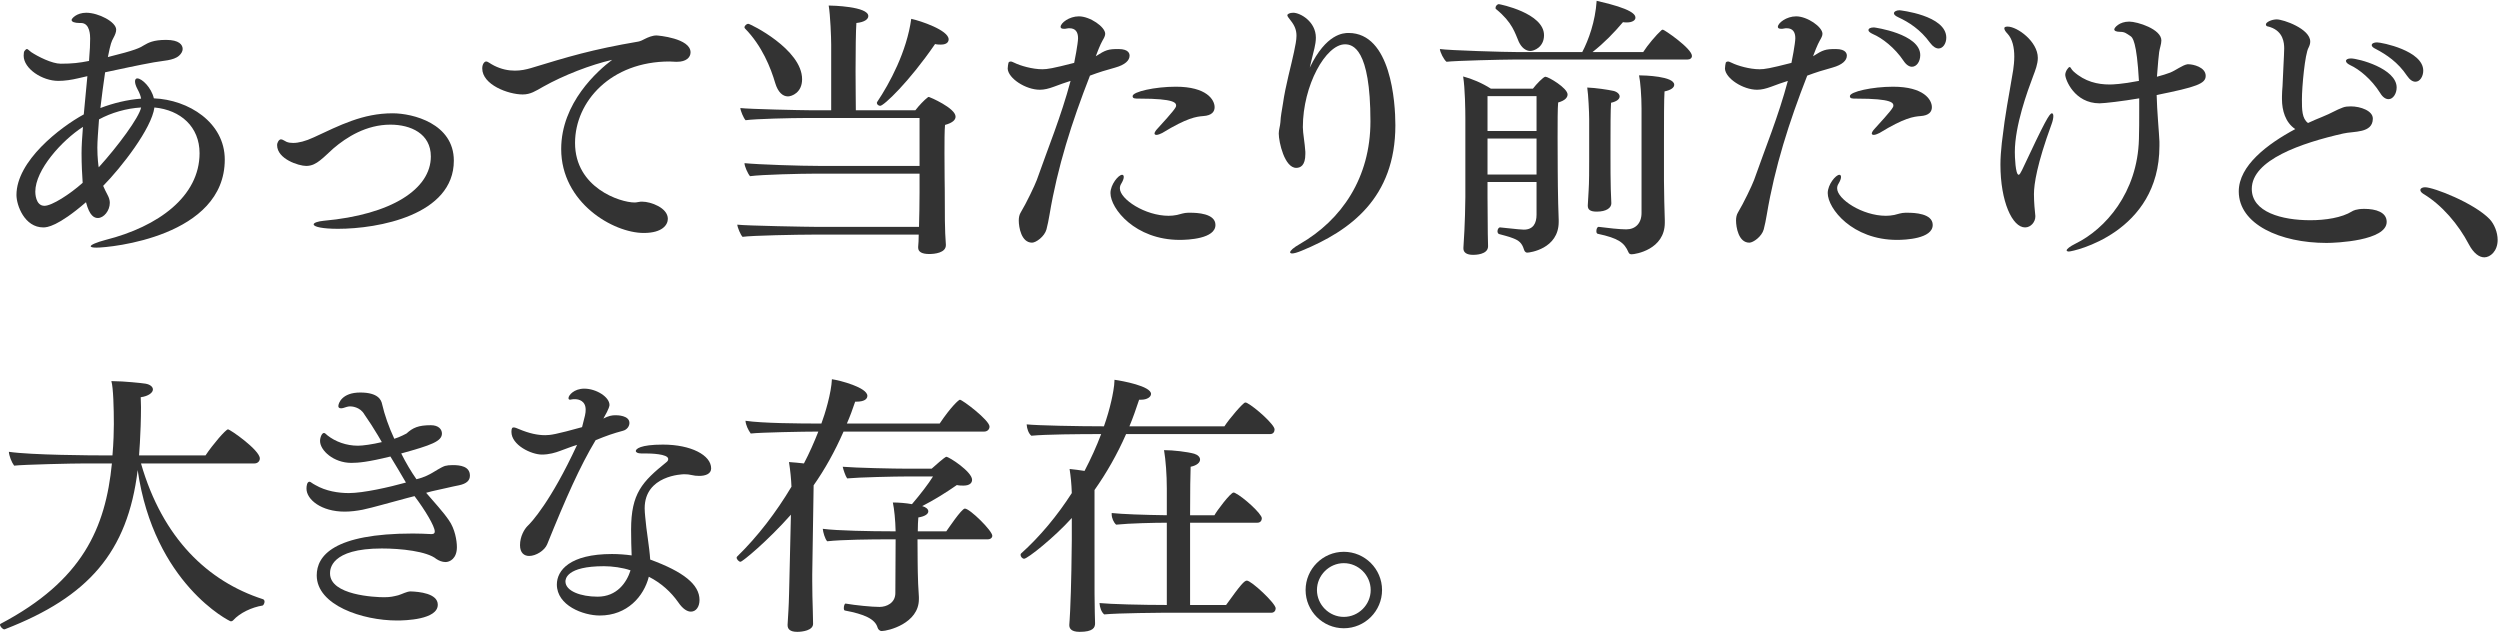
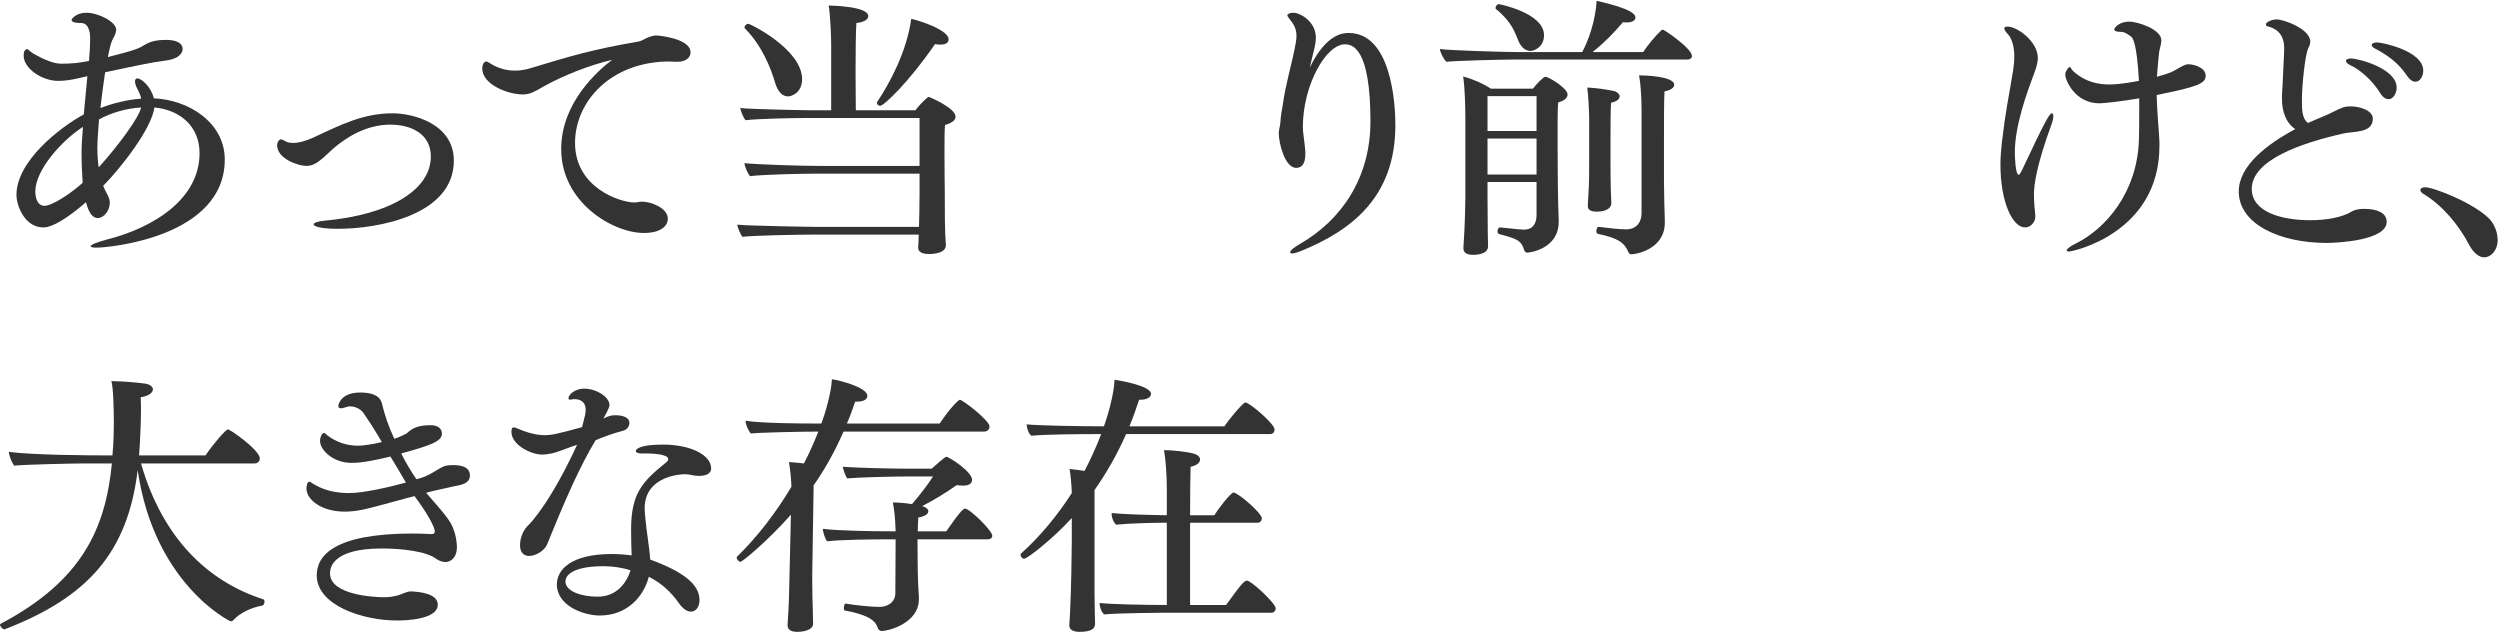
<svg xmlns="http://www.w3.org/2000/svg" width="361" height="92" viewBox="0 0 361 92" fill="none">
-   <path d="M199.568 85.2C199.568 88.24 197.088 90.72 194.048 90.72C191.008 90.72 188.528 88.24 188.528 85.2C188.528 82.16 191.008 79.68 194.048 79.68C197.088 79.68 199.568 82.16 199.568 85.2ZM197.928 85.2C197.928 83.08 196.168 81.32 194.048 81.32C191.928 81.32 190.168 83.08 190.168 85.2C190.168 87.32 191.928 89.08 194.048 89.08C196.168 89.08 197.928 87.32 197.928 85.2Z" fill="#333333" />
  <path d="M180.048 83.84C180.688 83.84 184.208 87.12 184.208 87.84C184.208 88.16 184.008 88.48 183.568 88.48H167.888C167.888 88.48 161.528 88.52 159.448 88.72C159.048 88.4 158.808 87.72 158.768 87.08C160.328 87.24 164.848 87.36 168.488 87.36V75.48C166.768 75.48 163.088 75.56 161.168 75.76C160.808 75.44 160.528 74.8 160.528 74.28C160.528 74.2 160.528 74.12 160.528 74.08C161.968 74.24 165.208 74.36 168.488 74.4V70.52C168.488 68.56 168.328 66.44 168.088 65C169.408 65 171.448 65.24 172.448 65.52C172.968 65.68 173.288 66 173.288 66.36C173.288 66.76 172.888 67.2 171.928 67.4C171.888 68.2 171.848 71.08 171.848 74.4H175.368C175.648 73.84 177.688 71.12 178.128 71.12C178.208 71.12 178.288 71.16 178.368 71.2C179.568 71.8 182.208 74.2 182.208 74.84C182.208 75.16 182.008 75.48 181.568 75.48H171.848V87.36H177.048C179.168 84.4 179.688 83.84 180.048 83.84ZM180.088 58.2C181.288 58.84 184.048 61.32 184.048 62C184.048 62.32 183.888 62.68 183.408 62.68H162.608C161.328 65.6 159.768 68.32 158.048 70.76V78C158.048 86.16 158.048 87 158.088 88.48C158.088 88.88 158.128 89.52 158.128 90C158.128 90.6 157.888 91.24 155.888 91.24C154.528 91.24 154.408 90.6 154.408 90.28C154.408 90.24 154.408 90.24 154.408 90.2C154.408 90.2 154.488 89.16 154.528 88.2C154.688 85.04 154.768 79.12 154.768 78V74.8C152.208 77.64 148.368 80.68 147.888 80.68C147.608 80.68 147.368 80.36 147.368 80.12C147.368 80.04 147.408 79.96 147.448 79.92C150.208 77.44 152.688 74.44 154.768 71.2C154.728 69.88 154.608 68.76 154.448 67.72C155.128 67.8 155.928 67.88 156.608 68C157.528 66.24 158.328 64.48 159.008 62.68C155.808 62.68 150.968 62.72 148.928 62.92C148.528 62.6 148.288 61.92 148.248 61.28C149.768 61.44 155.568 61.56 159.408 61.56C159.848 60.32 160.208 59.08 160.488 57.84C160.648 57.16 160.928 55.72 160.928 54.96C160.928 54.92 160.928 54.88 160.928 54.84C162.088 55 166.208 55.76 166.208 56.88C166.208 57.32 165.648 57.72 164.768 57.72C164.688 57.72 164.608 57.72 164.488 57.72C164.048 59.04 163.608 60.32 163.088 61.56H176.808C177.528 60.44 179.528 58.12 179.808 58.12C179.928 58.12 180.008 58.16 180.088 58.2Z" fill="#333333" />
  <path d="M139.328 73.44C140.048 73.44 143.288 76.64 143.288 77.36C143.288 77.64 143.048 77.88 142.608 77.88H132.488C132.488 80.16 132.528 82.56 132.528 82.56C132.528 83.36 132.608 85.12 132.688 86.2C132.688 86.32 132.688 86.4 132.688 86.52C132.688 90.04 128.208 91.12 127.328 91.12C127.008 91.12 126.808 90.88 126.728 90.64C126.368 89.36 124.768 88.68 122.008 88.16C121.888 88.16 121.848 87.96 121.848 87.8C121.848 87.48 121.968 87.12 122.128 87.16C123.488 87.4 125.888 87.64 127.008 87.64C128.008 87.64 129.288 87.08 129.288 85.64L129.328 77.88H128.008C126.048 77.88 121.568 77.92 119.448 78.16C119.128 77.84 118.848 76.84 118.808 76.36C120.888 76.64 125.928 76.72 128.568 76.72H129.328C129.288 75.04 129.128 73.52 128.928 72.56C129.768 72.56 130.808 72.64 131.688 72.8C132.888 71.4 134.088 69.84 134.728 68.8H131.168C129.208 68.8 124.048 68.92 122.328 69.08C122.088 68.76 121.768 67.8 121.688 67.4C123.568 67.56 129.048 67.68 131.208 67.68H134.528C136.448 65.96 136.608 65.96 136.648 65.96C137.048 65.96 140.368 68.12 140.368 69.28C140.368 69.72 140.048 70.12 139.128 70.12C138.848 70.12 138.528 70.12 138.168 70.04C136.568 71.16 134.808 72.24 133.168 73.08C133.728 73.24 134.048 73.52 134.048 73.84C134.048 74.2 133.608 74.56 132.608 74.72C132.568 75.2 132.528 75.92 132.528 76.72H136.648C136.888 76.4 138.848 73.44 139.328 73.44ZM138.608 57.72C138.968 57.72 142.888 60.68 142.888 61.6C142.888 62 142.568 62.32 142.128 62.32H121.808C120.528 65.24 119.088 67.8 117.488 70.08L117.288 82.96C117.288 83.24 117.288 83.56 117.288 83.88C117.288 85.24 117.328 86.96 117.368 88.12C117.368 88.52 117.408 89.6 117.408 90.08C117.408 91.04 115.848 91.24 115.128 91.24C114.088 91.24 113.728 90.84 113.728 90.28C113.728 90.24 113.728 90.24 113.728 90.2C113.728 90.2 113.808 89.08 113.848 88.16C113.928 87 113.968 84.44 114.008 82.96L114.208 74.32C110.848 78.12 107.208 81.12 106.928 81.12C106.688 81.12 106.368 80.76 106.368 80.52C106.368 80.48 106.408 80.4 106.448 80.36C109.448 77.44 112.088 73.96 114.288 70.28C114.248 69.24 114.128 67.96 113.928 66.72C114.568 66.76 115.368 66.84 116.088 66.92C116.888 65.4 117.568 63.84 118.168 62.32C116.008 62.32 109.768 62.44 108.408 62.6C108.048 62.12 107.688 61.36 107.648 60.76C110.048 61.12 115.328 61.16 118.608 61.16C119.128 59.8 120.048 56.72 120.128 54.76C121.288 54.92 125.248 55.96 125.248 57.16C125.248 57.64 124.768 58 123.688 58C123.608 58 123.568 58 123.488 58C123.128 59.08 122.728 60.16 122.288 61.16H135.688C137.328 58.72 138.448 57.72 138.608 57.72Z" fill="#333333" />
  <path d="M95.73 64.2C99.77 64.2 102.69 65.72 102.69 67.64C102.69 68.44 101.85 68.72 100.97 68.72C100.57 68.72 100.21 68.68 99.89 68.6C99.57 68.52 99.21 68.48 98.81 68.48C98.53 68.48 93.09 68.64 93.09 73.4C93.09 73.8 93.13 74.2 93.17 74.64C93.33 76.64 93.77 78.92 93.89 80.8C98.69 82.56 101.01 84.4 101.01 86.64C101.01 87.64 100.49 88.32 99.77 88.32C99.25 88.32 98.61 87.96 97.93 86.96C96.89 85.48 95.49 84.2 93.69 83.28C92.97 86.12 90.57 88.88 86.61 88.88C84.21 88.88 80.41 87.44 80.41 84.4C80.41 82.36 82.29 80 88.37 80C89.33 80 90.33 80.08 91.21 80.2C91.17 79.24 91.13 77.84 91.13 76.48C91.13 71.24 92.73 69.56 96.25 66.72C96.41 66.6 96.49 66.44 96.49 66.28C96.49 65.52 93.81 65.48 93.29 65.48C93.13 65.48 92.97 65.48 92.85 65.48C92.77 65.48 92.69 65.48 92.61 65.48C92.09 65.48 91.81 65.32 91.81 65.12C91.81 64.84 92.41 64.2 95.73 64.2ZM88.89 59.96C89.09 59.96 90.89 59.96 90.89 61.08C90.89 61.52 90.57 62.04 89.97 62.2C88.49 62.6 87.69 62.88 86.01 63.56C83.73 67.36 81.73 71.88 79.01 78.6C78.65 79.48 77.41 80.28 76.41 80.28C75.69 80.28 75.09 79.84 75.09 78.72C75.09 77.44 75.73 76.4 76.17 75.96C76.73 75.44 79.53 72.44 83.33 64.24C82.53 64.48 81.85 64.76 80.85 65.12C80.21 65.36 79.29 65.64 78.25 65.64C76.73 65.64 73.85 64.28 73.85 62.36C73.85 61.84 73.97 61.72 74.17 61.72C74.37 61.72 74.65 61.84 74.93 61.96C76.45 62.6 77.65 62.84 78.73 62.84C79.49 62.84 80.29 62.72 84.05 61.68C84.49 60 84.57 59.68 84.57 59.16C84.57 57.88 83.57 57.64 83.01 57.64C82.85 57.64 82.69 57.64 82.53 57.68C82.45 57.68 82.37 57.72 82.33 57.72C82.13 57.72 82.09 57.6 82.09 57.48C82.09 57.08 82.89 56.12 84.37 56.12C86.09 56.12 88.01 57.32 88.01 58.48C88.01 58.56 88.01 58.92 87.13 60.44C87.89 60.04 88.37 59.96 88.89 59.96ZM91.05 82.36C89.93 81.96 88.37 81.76 87.21 81.76C81.77 81.76 81.65 83.64 81.65 83.96C81.65 85.36 83.89 86.16 86.29 86.16C89.09 86.16 90.49 84.12 91.05 82.36Z" fill="#333333" />
  <path d="M65.376 67.16C66.416 67.16 67.856 67.32 67.856 68.68C67.856 69.36 67.416 69.84 66.256 70.08C65.376 70.24 63.616 70.68 62.976 70.8C62.576 70.88 62.096 71 61.536 71.16C62.656 72.48 63.976 73.88 64.816 75.12C65.696 76.36 65.976 78.08 65.976 79C65.976 80.68 64.936 81.16 64.336 81.16C63.856 81.16 63.376 80.96 63.016 80.72C61.656 79.6 57.896 79.2 55.136 79.2C47.696 79.2 47.656 82.24 47.656 82.8C47.656 85.96 54.176 86.24 55.456 86.24C56.416 86.24 56.816 86.12 57.496 85.96C58.056 85.8 58.736 85.4 59.296 85.4C60.496 85.44 63.216 85.68 63.216 87.32C63.216 89.48 58.496 89.6 57.336 89.6C52.336 89.6 45.736 87.4 45.736 83.08C45.736 80.28 48.136 77.04 59.616 77.04C60.536 77.04 61.376 77.08 62.216 77.12C62.456 77.12 62.776 77.12 62.776 76.76C62.776 76.76 62.776 76.76 62.776 76.72C62.776 76 61.376 73.64 59.856 71.64C59.176 71.8 58.496 72 57.736 72.2C56.016 72.64 54.056 73.24 52.376 73.6C51.536 73.76 50.656 73.88 49.776 73.88C46.376 73.88 44.256 72.12 44.256 70.56C44.256 70.16 44.336 69.56 44.696 69.56C44.856 69.56 45.056 69.8 45.536 70.04C47.056 70.92 48.856 71.2 50.376 71.2C52.456 71.2 56.176 70.36 58.616 69.68C57.896 68.44 57.136 67.16 56.376 65.92C53.136 66.72 51.736 66.84 50.736 66.84C48.176 66.84 46.216 65.04 46.216 63.68C46.216 63.12 46.496 62.52 46.776 62.52C46.936 62.52 47.056 62.68 47.296 62.88C48.416 63.76 49.976 64.36 51.696 64.36C52.376 64.36 53.816 64.16 55.136 63.84L54.576 62.88C54.016 61.92 53.256 60.76 52.616 59.84C51.976 58.72 50.736 58.68 50.536 58.68C50.376 58.68 50.216 58.72 50.056 58.76C49.696 58.88 49.456 58.96 49.256 58.96C48.976 58.96 48.856 58.84 48.856 58.64C48.856 58.24 49.376 56.68 52.016 56.68C54.616 56.68 55.056 57.76 55.176 58.36C55.536 59.92 56.136 61.64 56.936 63.36C57.736 63.12 58.616 62.64 58.696 62.6C59.616 61.76 60.416 61.4 62.216 61.4C63.336 61.4 63.816 62 63.816 62.6C63.816 63.72 62.296 64.28 57.936 65.48C58.616 66.84 59.376 68.12 60.136 69.2C61.336 68.92 62.136 68.44 62.416 68.28C62.656 68.16 63.656 67.48 64.256 67.28C64.536 67.2 64.936 67.16 65.376 67.16Z" fill="#333333" />
  <path d="M37.96 86.52C38.12 86.56 38.2 86.72 38.2 86.88C38.2 87.12 38.04 87.4 37.92 87.44C36.4 87.68 34.64 88.48 33.64 89.6C33.6 89.64 33.48 89.72 33.32 89.72C33.16 89.72 22.24 84.28 19.88 67.88C18.44 79.76 12.72 86.2 0.76 90.84C0.72 90.84 0.68 90.88 0.64 90.88C0.36 90.88 0 90.44 0 90.2C0 90.16 0.04 90.12 0.08 90.08C11.92 83.84 15.24 76.24 16.16 66.92H12.4C10.48 66.92 3.44 67.08 2.04 67.24C1.68 66.76 1.32 65.84 1.28 65.24C4.52 65.72 13.4 65.76 15.12 65.76H16.24C16.4 63.88 16.44 62.2 16.44 61.24C16.44 59 16.36 55.92 16.08 55.04C16.16 55.04 16.24 55.04 16.36 55.04C17.84 55.04 20.52 55.32 21 55.4C21.72 55.52 22.08 55.88 22.08 56.24C22.08 56.68 21.48 57.2 20.32 57.36C20.32 57.76 20.36 58.28 20.36 58.8C20.36 60.52 20.28 62.68 20.2 63.96L20.08 65.76H29.68C30.68 64.24 32.6 62 32.92 62C33.24 62 37.52 65 37.52 66.2C37.52 66.6 37.2 66.92 36.76 66.92H20.36C23.48 77.76 30.04 83.96 37.96 86.52Z" fill="#333333" />
  <path d="M360.66 34.64C360.66 36.28 359.581 37.16 358.741 37.16C357.981 37.16 357.18 36.56 356.5 35.28C355.02 32.44 352.62 29.6 349.94 28C349.62 27.8 349.5 27.6 349.5 27.44C349.5 27.2 349.781 27.04 350.181 27.04C351.421 27.04 357.26 29.32 359.5 31.64C360.18 32.36 360.66 33.56 360.66 34.64Z" fill="#333333" />
  <path d="M343.237 6.12C343.917 6.12 349.917 7.32 349.917 10.2C349.917 11.04 349.437 11.8 348.797 11.8C348.397 11.8 347.997 11.56 347.557 10.92C346.277 9 344.597 7.88 343.077 7.08C342.637 6.88 342.477 6.68 342.477 6.52C342.477 6.28 342.797 6.12 343.237 6.12ZM339.477 8.44C340.517 8.44 346.077 9.88 346.077 12.64C346.077 13.52 345.557 14.32 344.917 14.32C344.517 14.32 344.077 14.08 343.677 13.4C342.437 11.44 340.677 10 339.357 9.4C338.957 9.2 338.757 9 338.757 8.8C338.757 8.6 338.997 8.44 339.477 8.44ZM344.637 32.04C344.637 34.76 337.357 35.08 335.957 35.08C329.277 35.08 323.277 32.4 323.277 27.64C323.277 23.92 327.397 20.8 331.437 18.64C329.997 17.68 329.517 15.92 329.517 14.32C329.517 14.16 329.517 14.04 329.517 13.92C329.517 13.44 329.557 12.96 329.597 12.44C329.637 11.04 329.837 7.84 329.837 7C329.837 6.2 329.717 4.56 327.837 3.92C327.597 3.8 327.197 3.88 327.197 3.52C327.197 3.2 328.037 2.8 328.757 2.8C329.717 2.8 333.597 4.16 333.597 6C333.597 6.28 333.517 6.56 333.357 6.88C332.837 7.76 332.397 12.52 332.397 14.36C332.397 15.8 332.397 17.12 333.277 17.76C333.997 17.44 334.677 17.12 335.317 16.88C336.717 16.32 337.317 15.88 338.317 15.52C338.637 15.4 338.997 15.36 339.437 15.36C340.877 15.36 342.637 16 342.637 17.12C342.637 17.16 342.637 17.16 342.637 17.16C342.597 19.28 339.877 18.92 338.357 19.28C332.357 20.64 325.157 23.08 325.157 27.28C325.157 30.64 329.517 31.8 333.597 31.8C335.797 31.8 338.157 31.44 339.637 30.52C339.757 30.44 340.237 30.16 341.397 30.16C343.077 30.16 344.637 30.64 344.637 32.04Z" fill="#333333" />
  <path d="M316.022 9.28C316.662 9.28 318.502 9.68 318.502 10.96C318.502 12.08 317.182 12.56 311.422 13.72C311.462 15.92 311.782 19.32 311.822 20.44C311.822 20.64 311.822 20.88 311.822 21.08C311.822 33.64 299.342 36.32 298.742 36.32C298.542 36.32 298.422 36.24 298.422 36.16C298.422 35.96 298.862 35.6 299.742 35.16C303.982 33.08 308.662 27.84 308.862 20.08C308.902 18.88 308.902 17.4 308.902 15.96C308.902 15.36 308.902 14.76 308.902 14.2C306.582 14.6 303.862 14.92 303.182 14.92C299.542 14.92 298.222 11.48 298.222 10.8C298.222 10.32 298.662 9.68 298.862 9.68C299.022 9.68 299.062 10 299.422 10.32C301.062 11.8 302.902 12.2 304.622 12.2C305.062 12.2 306.382 12.16 308.862 11.68C308.542 5.96 307.942 5.4 307.622 5.2C307.062 4.84 306.822 4.6 306.182 4.6C305.542 4.6 305.302 4.44 305.302 4.24C305.302 4 306.022 3.12 307.462 3.12C308.622 3.12 312.102 4.2 312.102 5.84C312.102 6.36 311.862 6.96 311.782 7.52C311.742 7.8 311.582 9.32 311.462 11.08C312.222 10.88 312.862 10.68 313.382 10.48C314.182 10.16 315.142 9.4 315.862 9.28C315.902 9.28 315.942 9.28 316.022 9.28ZM296.222 18C294.142 23.68 293.702 26.6 293.702 28.04C293.702 29.2 293.822 30.44 293.902 31.16C293.902 31.2 293.902 31.24 293.902 31.28C293.902 32.04 293.262 32.84 292.422 32.84C290.582 32.84 288.862 29.12 288.862 23.76C288.862 22.8 288.942 21.76 289.062 20.64C289.622 15.88 289.982 14.52 290.702 10.12C290.782 9.56 290.862 8.88 290.862 8.16C290.862 6.92 290.622 5.64 289.862 4.84C289.582 4.56 289.422 4.28 289.422 4.08C289.422 3.92 289.582 3.84 289.902 3.84C291.302 3.84 294.262 6 294.262 8.36C294.262 9.24 293.902 10.16 293.582 11C292.782 13.12 290.942 18.12 290.942 21.96C290.942 22.6 291.022 25.24 291.502 25.24C291.622 25.24 291.782 24.96 291.982 24.56C295.302 17.48 295.942 16.36 296.302 16.36C296.422 16.36 296.502 16.52 296.502 16.76C296.502 17.04 296.422 17.48 296.222 18Z" fill="#333333" />
-   <path d="M274.284 1.48C274.324 1.48 281.044 2.2 281.044 5.44C281.044 6.28 280.564 7 279.924 7C279.564 7 279.124 6.76 278.684 6.16C277.324 4.28 275.644 3.2 274.084 2.48C273.644 2.28 273.484 2.08 273.484 1.92C273.484 1.68 273.844 1.48 274.284 1.48ZM270.604 3.96C270.684 3.96 277.284 4.88 277.284 7.96C277.284 8.88 276.764 9.64 276.084 9.64C275.724 9.64 275.284 9.4 274.884 8.8C273.604 6.88 271.764 5.48 270.444 4.92C270.004 4.72 269.804 4.52 269.804 4.36C269.804 4.12 270.084 3.96 270.604 3.96ZM273.364 12.521C277.804 12.521 278.964 14.4 278.964 15.48C278.964 16.12 278.564 16.68 277.324 16.761C276.324 16.84 275.004 17 271.404 19.201C271.164 19.32 270.804 19.48 270.564 19.48C270.404 19.48 270.284 19.401 270.284 19.28C270.284 19.16 270.404 18.881 270.764 18.52C272.964 16.12 273.404 15.521 273.404 15.28C273.404 14.88 273.324 14.241 268.084 14.241C267.444 14.241 267.124 14.241 267.124 13.88C267.124 13.241 270.364 12.521 273.364 12.521ZM275.484 30.721C276.364 30.721 279.084 30.8 279.084 32.48C279.084 34.48 275.124 34.641 273.924 34.641C267.484 34.641 263.924 30.12 263.924 27.881C263.924 26.64 265.084 25.241 265.604 25.241C265.764 25.241 265.844 25.36 265.844 25.561C265.844 25.8 265.724 26.12 265.484 26.52C265.324 26.761 265.284 27 265.284 27.201C265.284 28.761 268.924 31.16 272.324 31.16C272.724 31.16 273.124 31.12 273.524 31.041C274.044 30.921 274.564 30.721 275.124 30.721C275.244 30.721 275.364 30.721 275.484 30.721ZM265.084 7.08C266.644 7.08 266.684 7.84 266.684 8.04C266.684 8.72 266.044 9.36 264.604 9.76C263.284 10.12 262.244 10.441 260.964 10.921C258.324 17.68 256.284 24.081 255.124 31C255.044 31.52 254.804 32.721 254.684 33.12C254.404 34.16 253.164 35.041 252.604 35.041C251.044 35.041 250.684 32.8 250.684 31.84C250.684 31.401 250.764 31 250.964 30.68C251.764 29.36 253.004 26.761 253.284 26C254.884 21.441 256.804 16.8 258.164 11.681C257.364 11.921 256.644 12.2 255.764 12.521C255.004 12.8 254.364 12.96 253.724 12.96C251.684 12.96 249.164 11.32 249.084 9.92C249.084 9.68 249.164 9.12 249.204 9.04C249.284 8.92 249.404 8.88 249.524 8.88C249.684 8.88 249.884 9 250.084 9.08C250.884 9.48 252.644 10.001 254.084 10.001C254.804 10.001 255.564 9.88 258.684 9.08C258.724 8.96 259.244 6.24 259.244 5.52C259.244 4.64 258.884 4.08 258.004 4.08C257.884 4.08 257.764 4.08 257.604 4.12C257.444 4.16 257.324 4.16 257.204 4.16C256.844 4.16 256.724 4.04 256.724 3.88C256.724 3.32 257.964 2.36 259.364 2.36C260.964 2.36 263.164 3.88 263.164 4.88C263.164 5.16 263.004 5.48 262.764 5.88C262.724 5.96 262.444 6.4 261.804 8.12C263.244 7.2 263.604 7.08 265.084 7.08Z" fill="#333333" />
  <path d="M240.117 4.28C240.317 4.28 244.317 7 244.317 8.08C244.317 8.4 244.037 8.6 243.637 8.6H218.477C217.077 8.6 210.197 8.76 208.877 8.92C208.477 8.6 207.957 7.56 207.917 7.08C209.277 7.28 217.277 7.52 219.237 7.52H228.477C229.397 5.76 230.357 3.12 230.557 0.12C235.757 1.28 236.157 2.12 236.157 2.56C236.157 2.92 235.717 3.24 234.917 3.24C234.757 3.24 234.557 3.24 234.357 3.2C233.037 4.76 231.637 6.2 229.957 7.52H237.277C237.877 6.56 239.157 5.04 239.917 4.36C239.997 4.32 240.037 4.28 240.117 4.28ZM216.437 0.6C216.557 0.6 222.957 1.88 222.957 5.08C222.957 6.84 221.477 7.36 220.997 7.36C220.317 7.36 219.717 6.88 219.317 6.04C218.757 4.76 218.397 3.24 216.037 1.32C215.957 1.28 215.957 1.2 215.957 1.12C215.957 0.88 216.197 0.6 216.437 0.6ZM236.677 10.88C237.437 10.88 241.757 11 241.757 12.24C241.757 12.64 241.317 13 240.357 13.2C240.277 14.28 240.277 17.52 240.277 20.48C240.277 23.4 240.277 26.08 240.277 26.08C240.277 27.48 240.357 30.84 240.397 31.8C240.397 31.92 240.397 32.04 240.397 32.16C240.397 36.04 236.157 36.72 235.597 36.72C235.397 36.72 235.237 36.64 235.157 36.44C234.557 35.04 233.717 34.4 230.717 33.76C230.557 33.72 230.517 33.56 230.517 33.36C230.517 33.08 230.637 32.76 230.837 32.76C230.877 32.76 230.877 32.76 230.877 32.76C232.077 32.92 233.877 33.12 234.837 33.12C236.157 33.12 237.037 32.24 237.037 30.76V15.64C237.037 13.92 236.877 11.8 236.677 10.88ZM232.957 13.12C233.517 13.24 233.877 13.6 233.877 13.92C233.877 14.28 233.517 14.64 232.637 14.84C232.557 15.92 232.557 18.56 232.557 20.52C232.557 21.8 232.557 22.8 232.557 22.8C232.557 24.08 232.557 26.08 232.597 27.32C232.597 27.68 232.677 28.96 232.677 29.36C232.677 30 231.997 30.56 230.557 30.56C229.597 30.56 229.277 30.24 229.277 29.72C229.277 29.68 229.277 29.68 229.277 29.64C229.277 29.64 229.357 28.4 229.397 27.56C229.477 26.44 229.477 24.32 229.477 23V17.2C229.477 16.24 229.357 13.68 229.197 12.64C230.397 12.68 232.237 12.96 232.957 13.12ZM223.157 11.08C223.597 11.08 226.357 12.72 226.357 13.64C226.357 14.08 225.997 14.52 224.997 14.8C224.917 15.6 224.917 17.68 224.917 19.92C224.917 23.28 224.957 26.96 224.957 26.96C224.957 27.92 225.037 30.92 225.077 31.76C225.077 31.84 225.077 31.96 225.077 32.04C225.077 35.96 220.837 36.48 220.557 36.48C220.237 36.48 220.117 36.24 220.037 35.96C219.757 35.08 219.317 34.72 218.477 34.4C217.797 34.12 216.997 33.96 216.477 33.8C216.317 33.76 216.237 33.56 216.237 33.4C216.237 33.12 216.397 32.84 216.597 32.84C216.637 32.84 216.637 32.84 216.637 32.84C219.197 33.12 219.837 33.16 220.037 33.16C221.397 33.16 221.877 32.24 221.877 31V26.28H214.797V28.4C214.797 29.16 214.837 32.56 214.837 33.76C214.837 34.16 214.877 35.16 214.877 35.56C214.877 36.8 212.957 36.8 212.717 36.8C211.757 36.8 211.317 36.44 211.317 35.88C211.317 35.84 211.317 35.8 211.317 35.76C211.557 32.36 211.597 29 211.597 28.48V17.12C211.597 16 211.557 12.76 211.277 11.04C212.517 11.36 214.037 12 215.277 12.8H221.357C221.837 12.16 222.877 11.08 223.157 11.08ZM221.877 18.92V13.88H214.797V18.92H221.877ZM221.877 25.2V20H214.797V25.2H221.877Z" fill="#333333" />
  <path d="M194.732 4.76C200.852 4.76 201.492 14.76 201.492 18.08C201.492 28.6 194.972 33.32 187.972 36.2C187.292 36.48 186.852 36.6 186.572 36.6C186.412 36.6 186.292 36.52 186.292 36.44C186.292 36.2 186.772 35.76 187.692 35.24C193.732 31.76 197.892 25.68 197.892 17.52C197.892 6.92 195.292 6.4 194.212 6.4C191.452 6.4 188.132 12.32 188.132 18.36C188.132 19.24 188.412 20.6 188.492 21.92C188.492 22 188.492 22.12 188.492 22.24C188.492 23.92 187.772 24.24 187.172 24.24C185.492 24.24 184.652 20.52 184.652 19.28C184.652 18.76 184.852 18.2 184.892 17.64C184.932 16.72 185.092 16.04 185.252 15C185.612 12.4 186.492 9.28 186.852 7.52C187.052 6.56 187.212 5.8 187.212 5.16C187.212 4.36 186.972 3.72 186.372 2.96C186.092 2.6 185.892 2.36 185.892 2.2C185.892 2.04 186.212 1.84 186.732 1.84C187.772 1.84 190.012 3.12 190.012 5.44C190.012 6.44 189.652 7.52 189.452 8.4L189.132 9.76C191.492 4.84 194.012 4.76 194.732 4.76Z" fill="#333333" />
-   <path d="M169.791 12.52C174.231 12.52 175.391 14.4 175.391 15.48C175.391 16.12 174.991 16.68 173.751 16.76C172.751 16.84 171.431 17 167.831 19.2C167.591 19.32 167.231 19.48 166.991 19.48C166.831 19.48 166.711 19.4 166.711 19.28C166.711 19.16 166.831 18.88 167.191 18.52C169.391 16.12 169.831 15.52 169.831 15.28C169.831 14.88 169.751 14.24 164.511 14.24C163.871 14.24 163.551 14.24 163.551 13.88C163.551 13.24 166.791 12.52 169.791 12.52ZM171.911 30.72C172.791 30.72 175.511 30.8 175.511 32.48C175.511 34.48 171.551 34.64 170.351 34.64C163.911 34.64 160.351 30.12 160.351 27.88C160.351 26.64 161.511 25.24 162.031 25.24C162.191 25.24 162.271 25.36 162.271 25.56C162.271 25.8 162.151 26.12 161.911 26.52C161.751 26.76 161.711 27 161.711 27.2C161.711 28.76 165.351 31.16 168.751 31.16C169.151 31.16 169.551 31.12 169.951 31.04C170.471 30.92 170.991 30.72 171.551 30.72C171.671 30.72 171.791 30.72 171.911 30.72ZM161.511 7.08C163.071 7.08 163.111 7.84 163.111 8.04C163.111 8.72 162.471 9.36 161.031 9.76C159.711 10.12 158.671 10.44 157.391 10.92C154.751 17.68 152.711 24.08 151.551 31C151.471 31.52 151.231 32.72 151.111 33.12C150.831 34.16 149.591 35.04 149.031 35.04C147.471 35.04 147.111 32.8 147.111 31.84C147.111 31.4 147.191 31 147.391 30.68C148.191 29.36 149.431 26.76 149.711 26C151.311 21.44 153.231 16.8 154.591 11.68C153.791 11.92 153.071 12.2 152.191 12.52C151.431 12.8 150.791 12.96 150.151 12.96C148.111 12.96 145.591 11.32 145.511 9.92C145.511 9.68 145.591 9.12 145.631 9.04C145.711 8.92 145.831 8.88 145.951 8.88C146.111 8.88 146.311 9 146.511 9.08C147.311 9.48 149.071 10 150.511 10C151.231 10 151.991 9.88 155.111 9.08C155.151 8.96 155.671 6.24 155.671 5.52C155.671 4.64 155.311 4.08 154.431 4.08C154.311 4.08 154.191 4.08 154.031 4.12C153.871 4.16 153.751 4.16 153.631 4.16C153.271 4.16 153.151 4.04 153.151 3.88C153.151 3.32 154.391 2.36 155.791 2.36C157.391 2.36 159.591 3.88 159.591 4.88C159.591 5.16 159.431 5.48 159.191 5.88C159.151 5.96 158.871 6.4 158.231 8.12C159.671 7.2 160.031 7.08 161.511 7.08Z" fill="#333333" />
  <path d="M136.983 5.68C136.983 5.96 136.823 6.44 135.863 6.44C135.623 6.44 135.343 6.44 135.023 6.36C131.263 11.84 127.623 15.28 127.103 15.28C126.863 15.28 126.623 15.08 126.623 14.88C126.623 14.84 126.623 14.76 126.663 14.72C128.463 12.04 130.943 7.44 131.583 2.72C132.903 3 136.983 4.36 136.983 5.68ZM134.143 14C134.223 14 137.983 15.6 137.983 16.84C137.983 17.28 137.623 17.72 136.463 18.04C136.383 18.84 136.383 20.48 136.383 22.16C136.383 24.72 136.423 27.36 136.423 27.36C136.423 30.84 136.423 33.32 136.583 35.32C136.583 35.36 136.583 35.36 136.583 35.4C136.583 36.52 134.943 36.68 134.183 36.68C133.183 36.68 132.583 36.4 132.583 35.76C132.583 35.72 132.583 35.68 132.583 35.64C132.623 35.2 132.663 34.6 132.663 33.88H117.303C115.343 33.88 108.543 34 107.223 34.2C106.943 33.92 106.503 32.88 106.463 32.44C107.743 32.6 116.783 32.76 117.943 32.76H132.703C132.743 31.48 132.783 29.32 132.783 27.84V25.08H117.423C115.783 25.08 110.103 25.2 108.303 25.44C107.983 25.08 107.503 24 107.503 23.56C109.463 23.76 115.583 23.96 118.423 23.96H132.783V17.04H116.303C114.343 17.04 108.983 17.16 107.663 17.36C107.383 17.08 106.943 16.04 106.903 15.6C108.183 15.76 115.783 15.92 116.943 15.92H120.023V6.44C120.023 5.44 119.903 2.2 119.663 0.8C120.103 0.8 125.383 0.92 125.383 2.32C125.383 2.76 124.863 3.2 123.663 3.32C123.583 4.32 123.543 7.36 123.543 10.28C123.543 12.64 123.583 14.88 123.583 15.92H132.183C132.663 15.28 133.503 14.4 133.943 14.08C134.023 14 134.063 14 134.143 14ZM108.063 3.44C108.343 3.44 115.823 7.12 115.823 11.44C115.823 13.4 114.303 13.92 113.783 13.92C113.023 13.92 112.343 13.32 111.943 12C111.303 9.8 110.023 6.6 107.583 4.12C107.543 4.08 107.503 4 107.503 3.96C107.503 3.72 107.783 3.44 108.063 3.44Z" fill="#333333" />
  <path d="M94.796 5.12C94.996 5.12 99.716 5.52 99.716 7.56C99.716 8.32 99.036 8.92 97.796 8.92C97.716 8.92 97.636 8.92 97.556 8.92C97.236 8.92 96.956 8.88 96.676 8.88C88.236 8.88 83.036 14.64 83.036 20.64C83.036 27.12 89.556 29.24 91.636 29.24C91.956 29.24 92.116 29.16 92.516 29.12C92.596 29.12 92.676 29.12 92.756 29.12C93.956 29.12 96.436 30 96.436 31.6C96.436 32.44 95.676 33.64 92.956 33.64C88.556 33.64 81.036 29.28 81.036 21.52C81.036 14.84 86.316 10.2 88.396 8.64C85.276 9.36 81.436 10.84 78.436 12.52C77.316 13.16 76.596 13.64 75.476 13.64C73.396 13.64 69.636 12.24 69.636 9.88C69.636 9.24 69.956 8.88 70.196 8.88C70.476 8.88 70.716 9.16 71.356 9.48C72.396 10 73.396 10.2 74.356 10.2C75.196 10.2 75.956 10.04 76.636 9.84C82.036 8.2 85.396 7.16 92.196 6C92.436 5.96 92.876 5.76 93.156 5.6C93.556 5.4 94.196 5.12 94.796 5.12Z" fill="#333333" />
  <path d="M56.694 16.36C59.614 16.36 65.534 17.84 65.534 23.2C65.534 31.08 54.574 33.04 48.814 33.04C46.614 33.04 45.294 32.76 45.294 32.4C45.294 32.16 45.934 31.96 46.734 31.88C56.574 31 62.214 27.28 62.214 22.6C62.214 19.28 59.294 18 56.374 18C52.894 18 50.054 19.8 48.134 21.44C47.534 21.96 46.894 22.64 46.214 23.16C45.654 23.6 45.054 23.96 44.214 23.96C43.134 23.96 40.014 22.96 40.014 20.96C40.014 20.56 40.294 20.12 40.574 20.12C40.814 20.12 41.094 20.36 41.374 20.48C41.654 20.6 41.974 20.64 42.334 20.64C43.094 20.64 44.094 20.4 45.294 19.84C49.094 18.08 52.374 16.36 56.694 16.36Z" fill="#333333" />
  <path d="M32.457 23.04C32.457 34.16 15.977 35.76 13.897 35.76C13.377 35.76 13.097 35.68 13.097 35.56C13.097 35.36 13.897 35 15.257 34.64C22.857 32.72 28.817 28.36 28.817 22.12C28.817 18.32 26.097 15.88 22.297 15.52C21.897 18.56 17.537 24.16 14.897 26.84C15.097 27.28 15.297 27.72 15.537 28.16C15.737 28.52 15.857 28.92 15.857 29.28C15.857 30.44 14.977 31.48 14.137 31.48C13.617 31.48 12.937 31.2 12.417 29.2C8.337 32.72 6.777 32.84 6.257 32.84C3.537 32.84 2.377 29.64 2.377 28.16C2.377 23.24 8.657 18.4 12.097 16.52C12.257 14.72 12.457 12.84 12.617 11L11.217 11.32C10.377 11.52 9.377 11.68 8.417 11.68C6.097 11.68 3.417 9.92 3.417 8.04C3.417 7.72 3.457 7.44 3.537 7.36C3.697 7.16 3.777 7.08 3.897 7.08C4.017 7.08 4.177 7.28 4.497 7.52C5.457 8.16 7.497 9.2 8.777 9.2C10.417 9.2 11.457 9.08 12.857 8.8L12.897 8.16C12.977 7.28 13.017 6.44 13.017 5.56C13.017 5.2 13.017 3.32 11.697 3.32C11.657 3.32 11.657 3.32 11.617 3.32C11.577 3.32 11.537 3.32 11.497 3.32C10.777 3.32 10.337 3.16 10.337 2.88C10.337 2.68 11.057 1.84 12.457 1.84C14.217 1.84 16.777 3.16 16.777 4.28C16.777 4.64 16.617 5.04 16.377 5.48C16.097 6 15.977 6.24 15.577 8.24C19.617 7.24 20.177 6.92 20.817 6.52C21.377 6.2 22.097 5.76 23.977 5.76C25.897 5.76 26.377 6.48 26.377 7.08C26.377 7.4 26.177 7.76 25.857 8.04C25.057 8.76 23.497 8.76 22.217 9C19.777 9.44 17.457 9.96 15.177 10.44C14.937 12.08 14.697 13.88 14.497 15.6C16.377 14.88 18.377 14.4 20.377 14.24C20.297 13.8 20.137 13.4 19.857 12.88C19.617 12.44 19.497 12.04 19.497 11.76C19.497 11.48 19.617 11.32 19.817 11.32C20.497 11.32 21.857 12.64 22.217 14.2C27.217 14.4 32.457 17.68 32.457 23.04ZM20.377 15.52C18.257 15.64 16.057 16.28 14.297 17.24C14.177 18.92 14.057 20.36 14.057 21.32C14.057 22.76 14.217 24.04 14.257 24.16C17.017 21.12 20.097 16.96 20.377 15.52ZM11.977 18.32C8.937 20.28 5.097 24.52 5.097 27.68C5.097 27.8 5.097 29.72 6.417 29.72C7.497 29.72 10.097 28.04 11.937 26.4C11.857 25.2 11.777 23.8 11.777 22.12C11.777 21.12 11.857 19.8 11.977 18.32Z" fill="#333333" />
</svg>